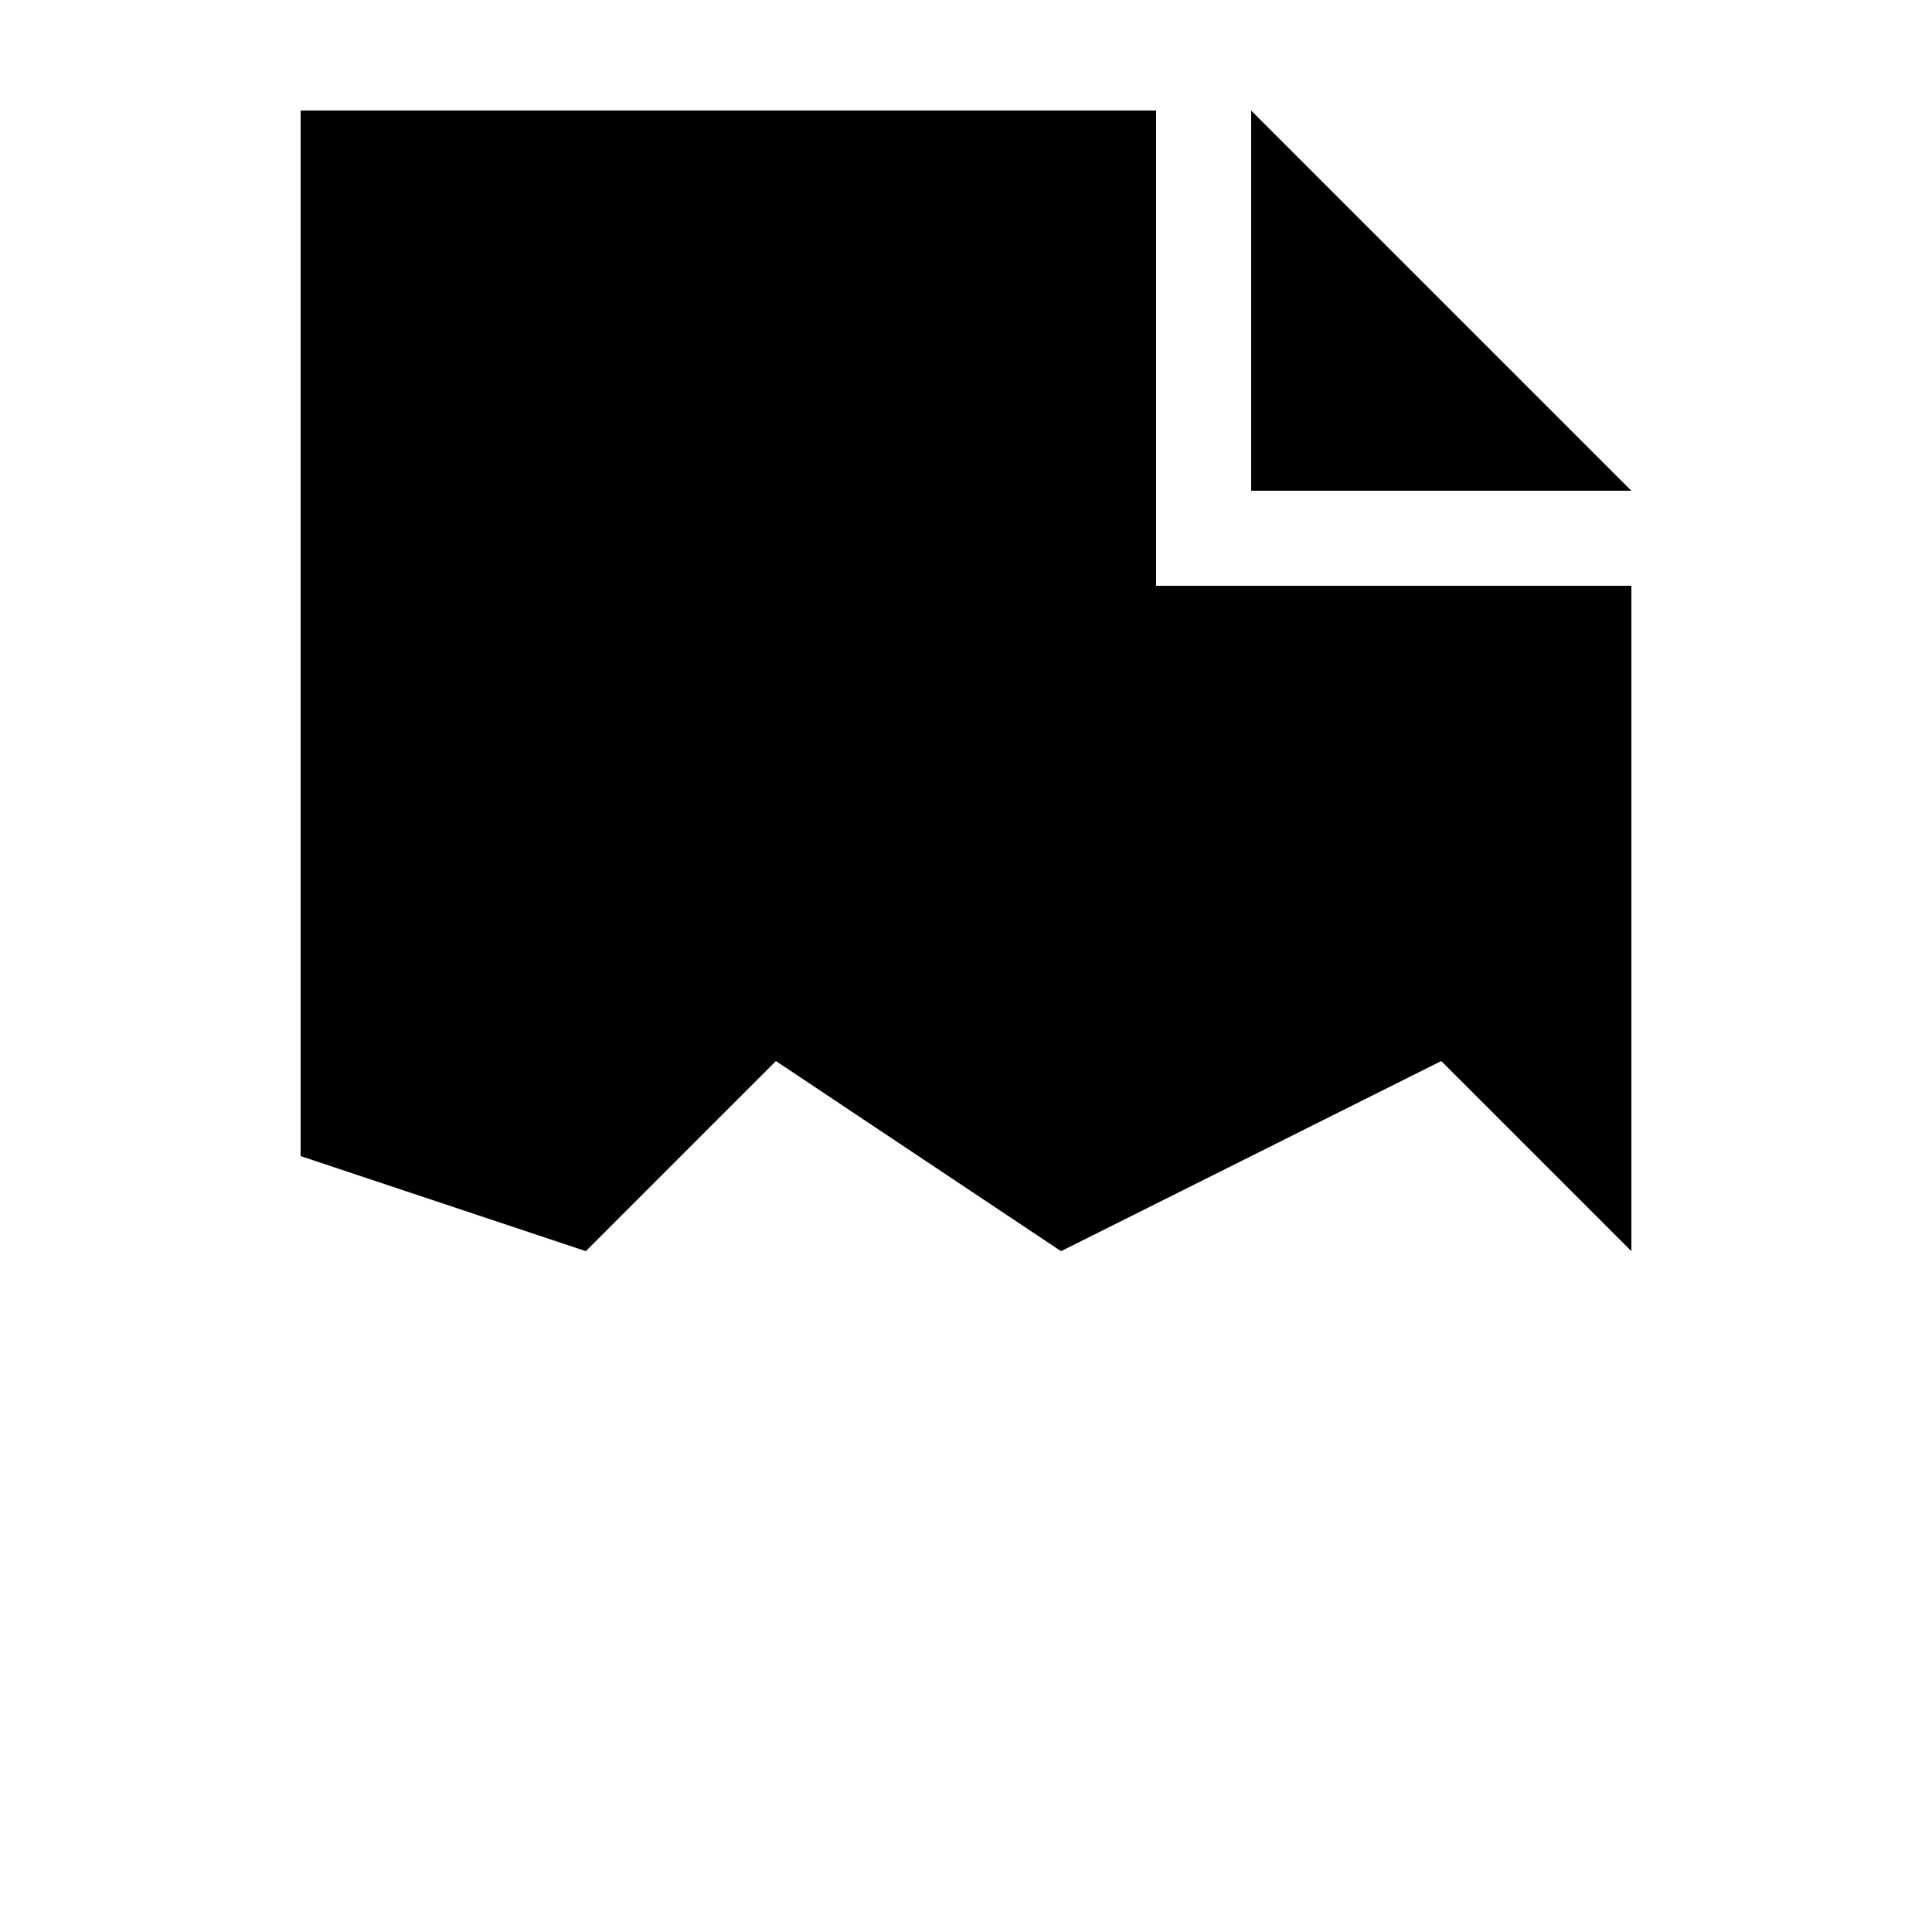
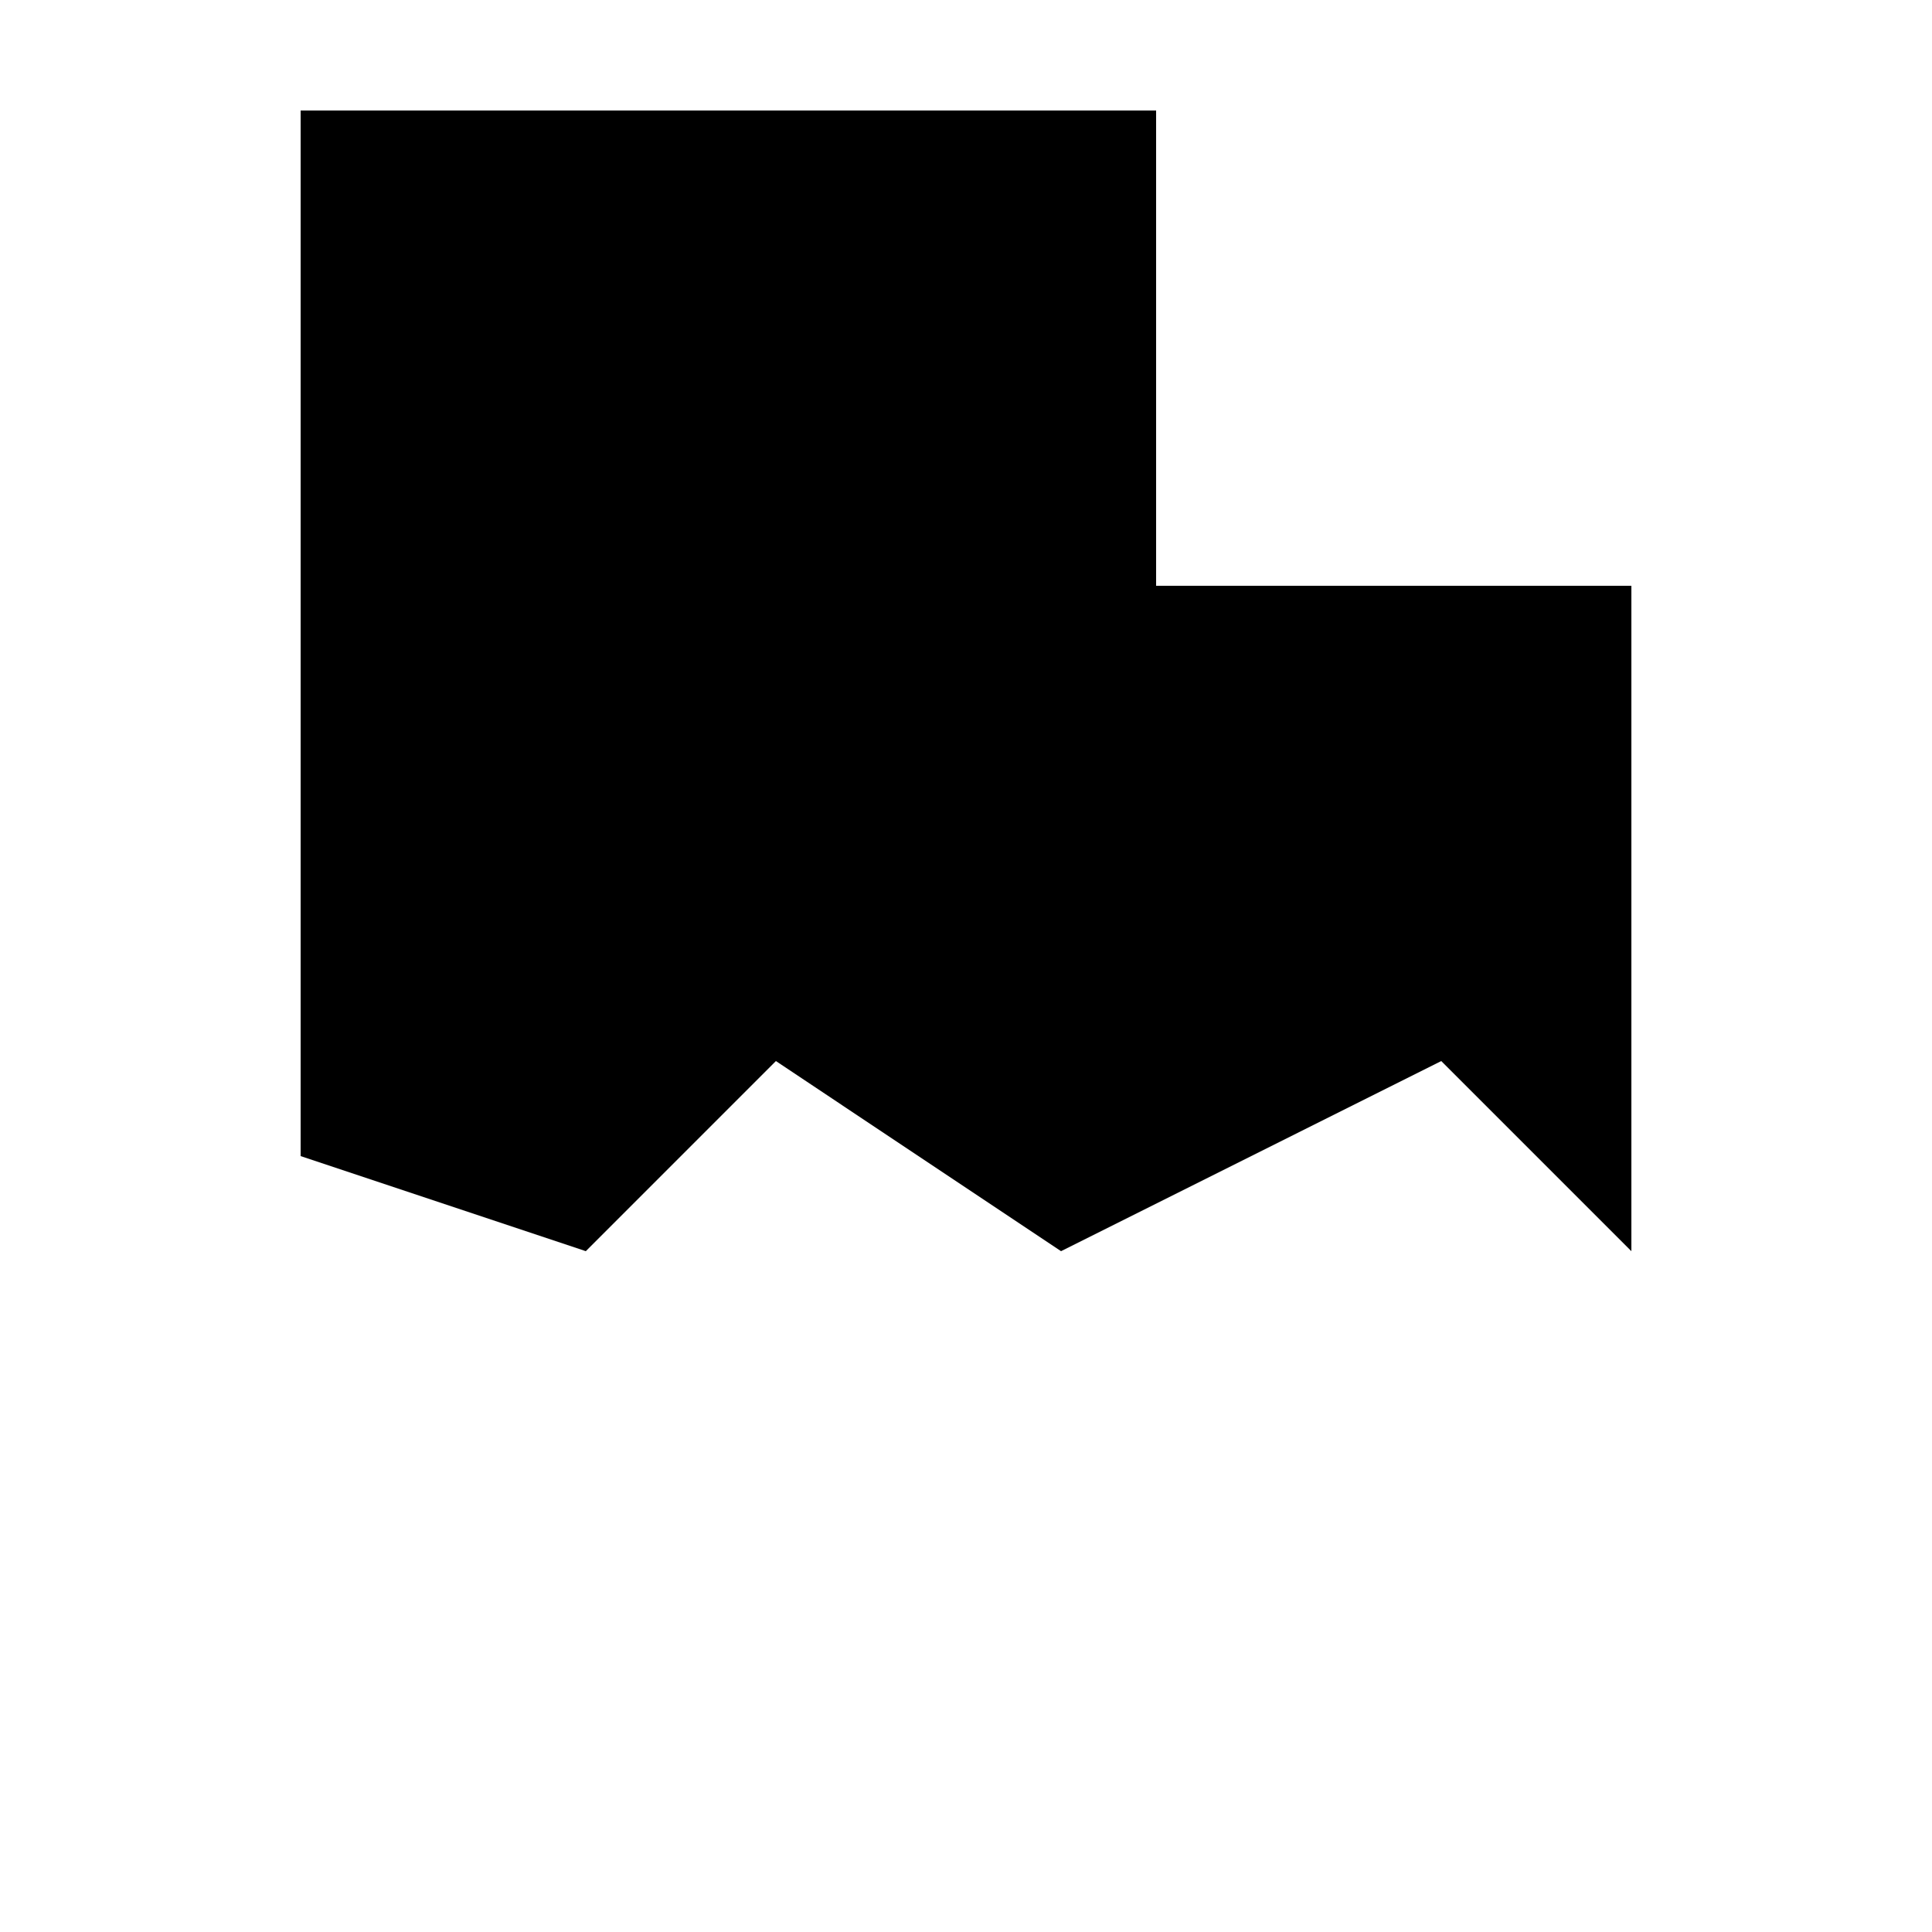
<svg xmlns="http://www.w3.org/2000/svg" fill="#000000" width="800px" height="800px" version="1.1" viewBox="144 144 512 512">
  <g>
-     <path d="m576.33 274.05-100.76-100.76v100.76z" />
    <path d="m349.62 425.19 75.57 50.383 100.76-50.383 50.383 50.383v-176.33h-125.95v-125.95h-226.71v277.09l75.574 25.191z" />
  </g>
</svg>